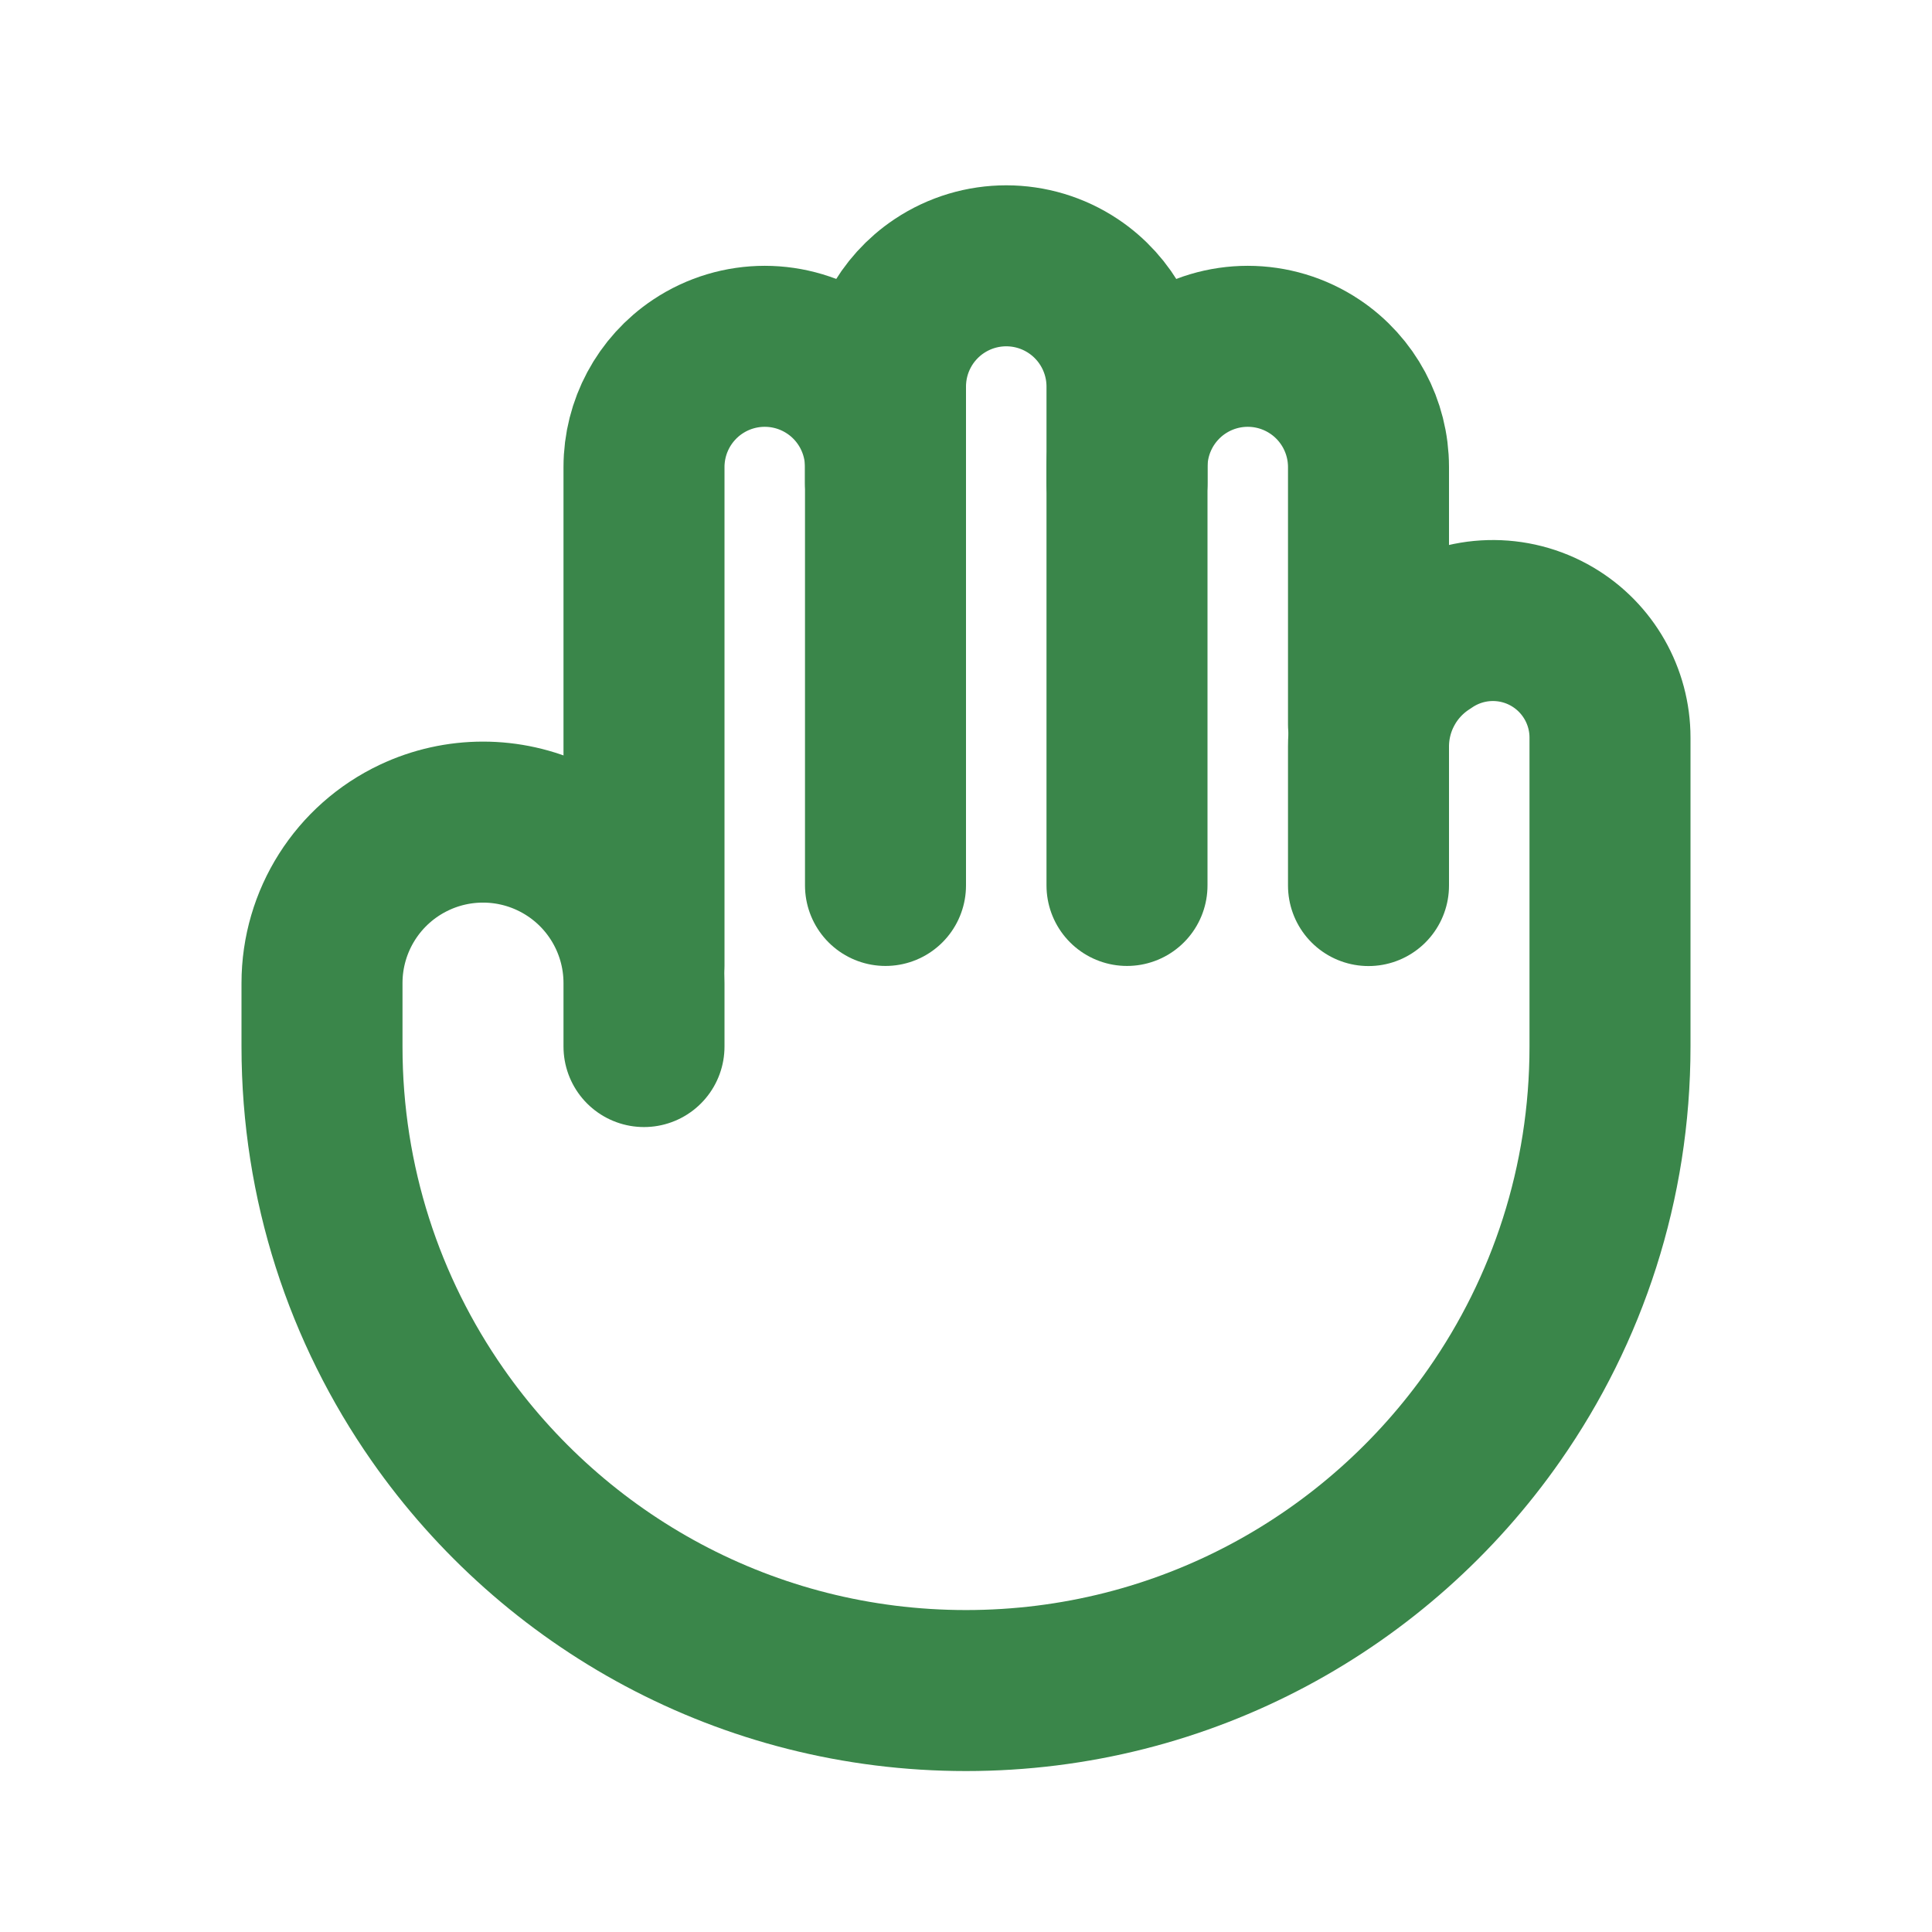
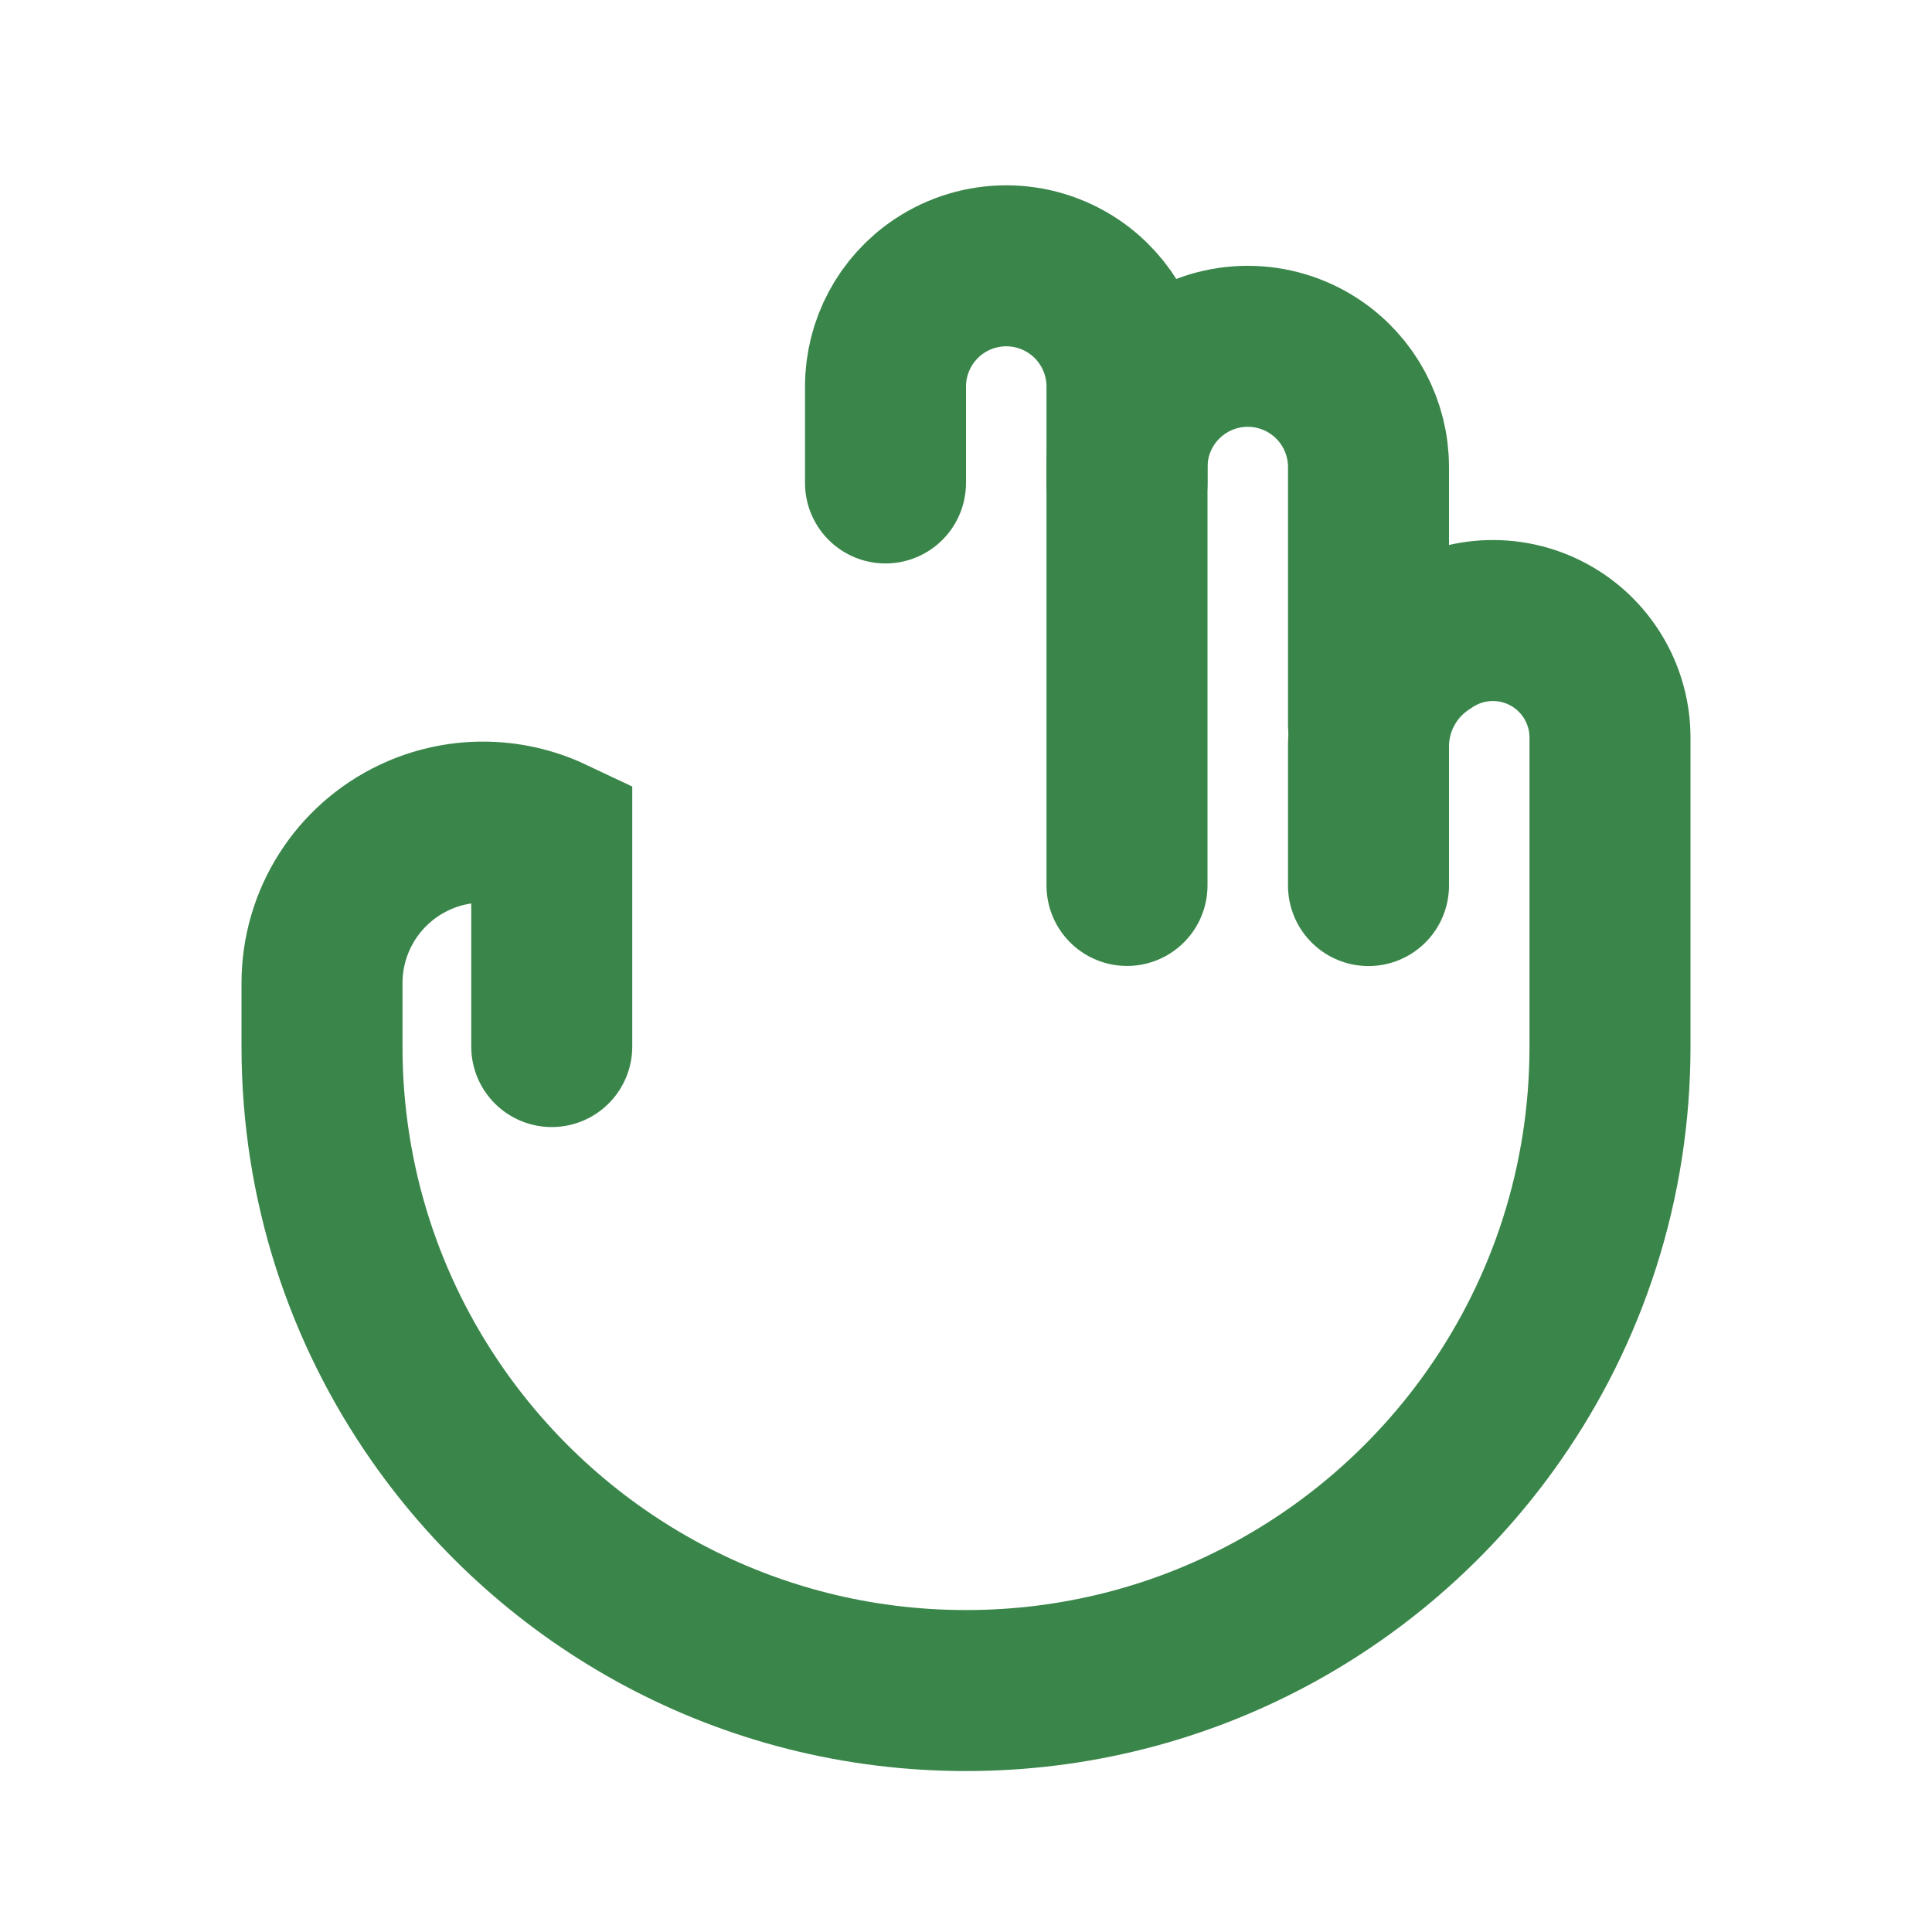
<svg xmlns="http://www.w3.org/2000/svg" width="36" height="36" viewBox="0 0 36 36" fill="none">
-   <path d="M25.5 16.501V13.911C25.5 13.134 25.888 12.409 26.534 11.978L26.608 11.929C27.306 11.464 28.209 11.44 28.93 11.867C29.593 12.26 30 12.974 30 13.744V19.501C30 22.051 29.205 24.415 27.849 26.358C25.681 29.467 22.078 31.501 18 31.501C13.922 31.501 10.319 29.467 8.151 26.358C6.795 24.415 6 22.051 6 19.501V18.319C6 17.158 6.669 16.102 7.719 15.606C8.53 15.223 9.47 15.223 10.281 15.606C11.331 16.102 12 17.158 12 18.319V19.501" stroke="#3A864A" stroke-width="3" stroke-linecap="round" />
-   <path d="M12 17.999V8.703C12 7.951 12.376 7.248 13.002 6.831C13.758 6.327 14.742 6.327 15.498 6.831C16.124 7.248 16.5 7.951 16.5 8.703V16.499" stroke="#3A864A" stroke-width="3" stroke-linecap="round" stroke-linejoin="round" />
+   <path d="M25.5 16.501V13.911C25.5 13.134 25.888 12.409 26.534 11.978L26.608 11.929C27.306 11.464 28.209 11.44 28.93 11.867C29.593 12.26 30 12.974 30 13.744V19.501C30 22.051 29.205 24.415 27.849 26.358C25.681 29.467 22.078 31.501 18 31.501C13.922 31.501 10.319 29.467 8.151 26.358C6.795 24.415 6 22.051 6 19.501V18.319C6 17.158 6.669 16.102 7.719 15.606C8.53 15.223 9.47 15.223 10.281 15.606V19.501" stroke="#3A864A" stroke-width="3" stroke-linecap="round" />
  <path d="M21 16.499V8.703C21 7.951 21.376 7.248 22.002 6.831C22.758 6.327 23.742 6.327 24.498 6.831C25.124 7.248 25.5 7.951 25.5 8.703V13.499" stroke="#3A864A" stroke-width="3" stroke-linecap="round" stroke-linejoin="round" />
  <path d="M16.5 8.999V7.203C16.5 6.451 16.876 5.748 17.502 5.331C18.258 4.827 19.242 4.827 19.998 5.331C20.624 5.748 21 6.451 21 7.203V8.999" stroke="#3A864A" stroke-width="3" stroke-linecap="round" stroke-linejoin="round" />
</svg>